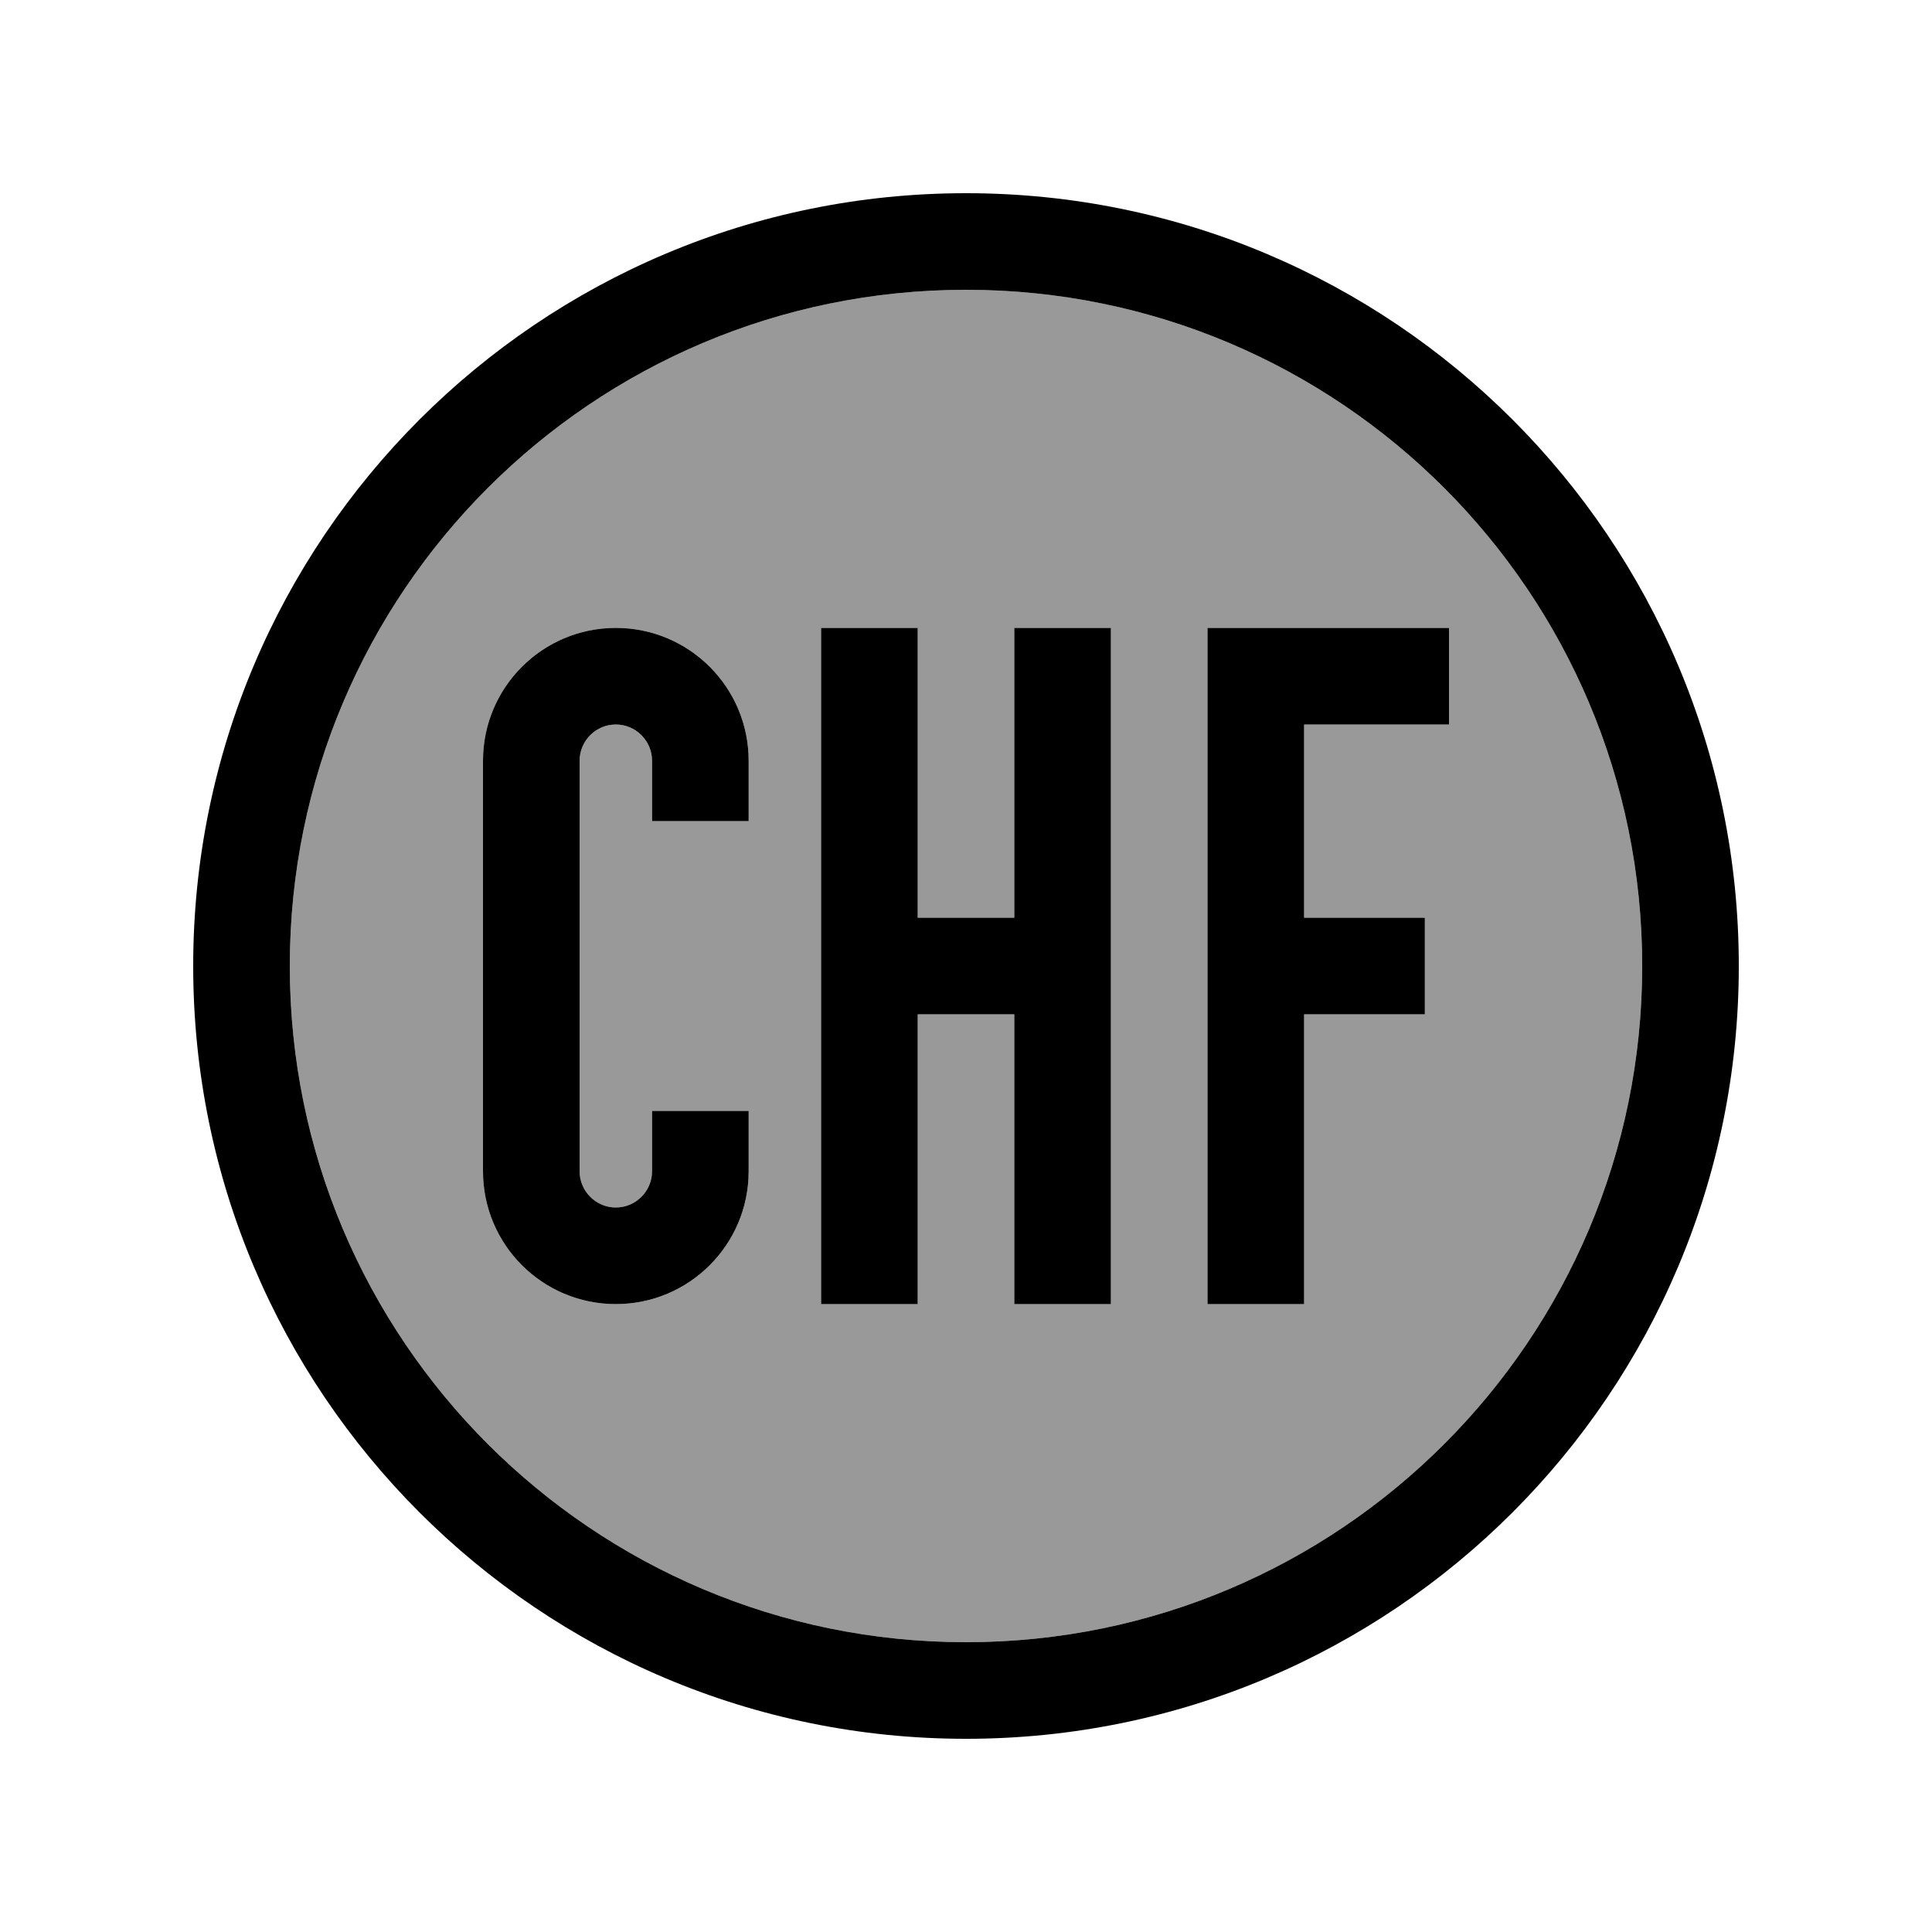
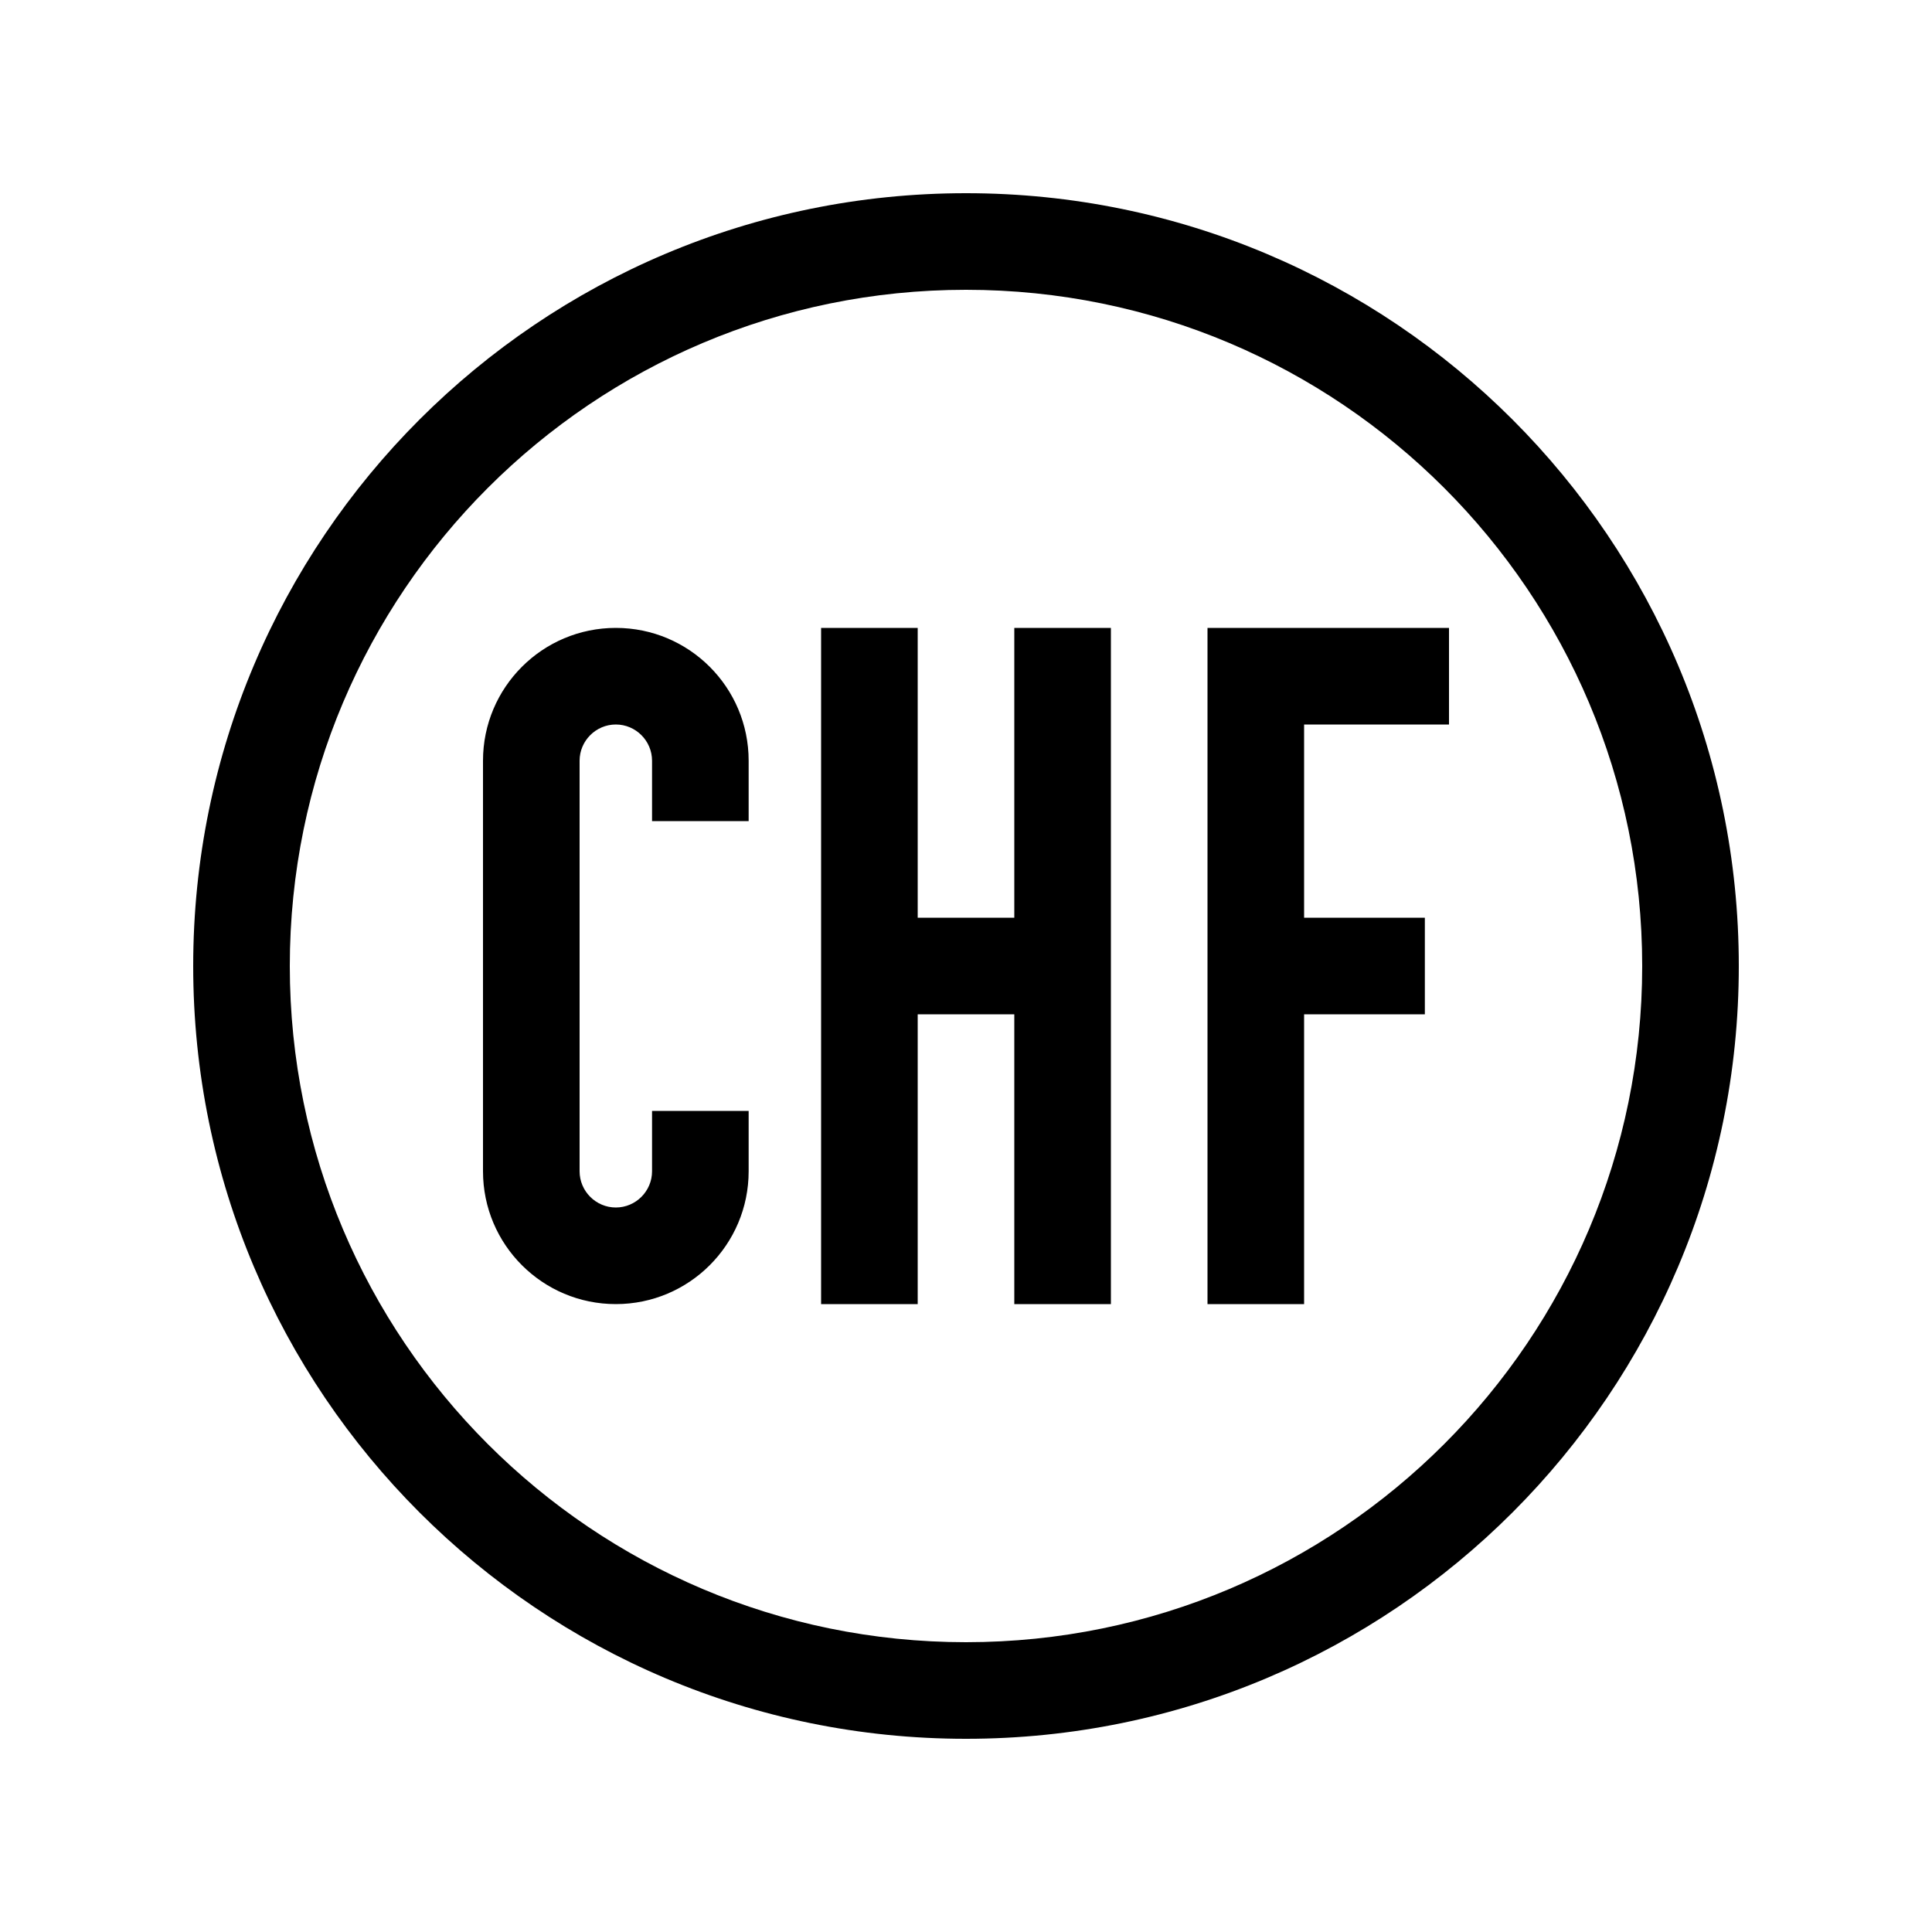
<svg xmlns="http://www.w3.org/2000/svg" viewBox="0 0 640 640">
-   <path opacity=".4" fill="currentColor" d="M96 320C96 443.7 196.3 544 320 544C443.7 544 544 443.7 544 320C544 196.3 443.7 96 320 96C196.3 96 96 196.3 96 320zM160 252C160 227.7 179.7 208 204 208C228.3 208 248 227.7 248 252L248 272L216 272L216 252C216 245.4 210.6 240 204 240C197.4 240 192 245.4 192 252L192 388C192 394.6 197.4 400 204 400C210.6 400 216 394.6 216 388L216 368L248 368L248 388C248 412.3 228.3 432 204 432C179.7 432 160 412.3 160 388L160 252zM272 208L304 208L304 304L336 304L336 208L368 208L368 432L336 432L336 336L304 336L304 432L272 432L272 208zM400 208L480 208L480 240L432 240L432 304L472 304L472 336L432 336L432 432L400 432L400 208z" />
  <path fill="currentColor" d="M320 96C443.7 96 544 196.3 544 320C544 443.7 443.7 544 320 544C196.3 544 96 443.7 96 320C96 196.3 196.3 96 320 96zM320 576C461.4 576 576 461.4 576 320C576 178.6 461.4 64 320 64C178.6 64 64 178.6 64 320C64 461.4 178.6 576 320 576zM204 208C179.7 208 160 227.7 160 252L160 388C160 412.3 179.7 432 204 432C228.3 432 248 412.3 248 388L248 368L216 368L216 388C216 394.6 210.6 400 204 400C197.4 400 192 394.6 192 388L192 252C192 245.4 197.4 240 204 240C210.6 240 216 245.4 216 252L216 272L248 272L248 252C248 227.7 228.3 208 204 208zM304 224L304 208L272 208L272 432L304 432L304 336L336 336L336 432L368 432L368 208L336 208L336 304L304 304L304 224zM416 208L400 208L400 432L432 432L432 336L472 336L472 304L432 304L432 240L480 240L480 208L416 208z" />
</svg>